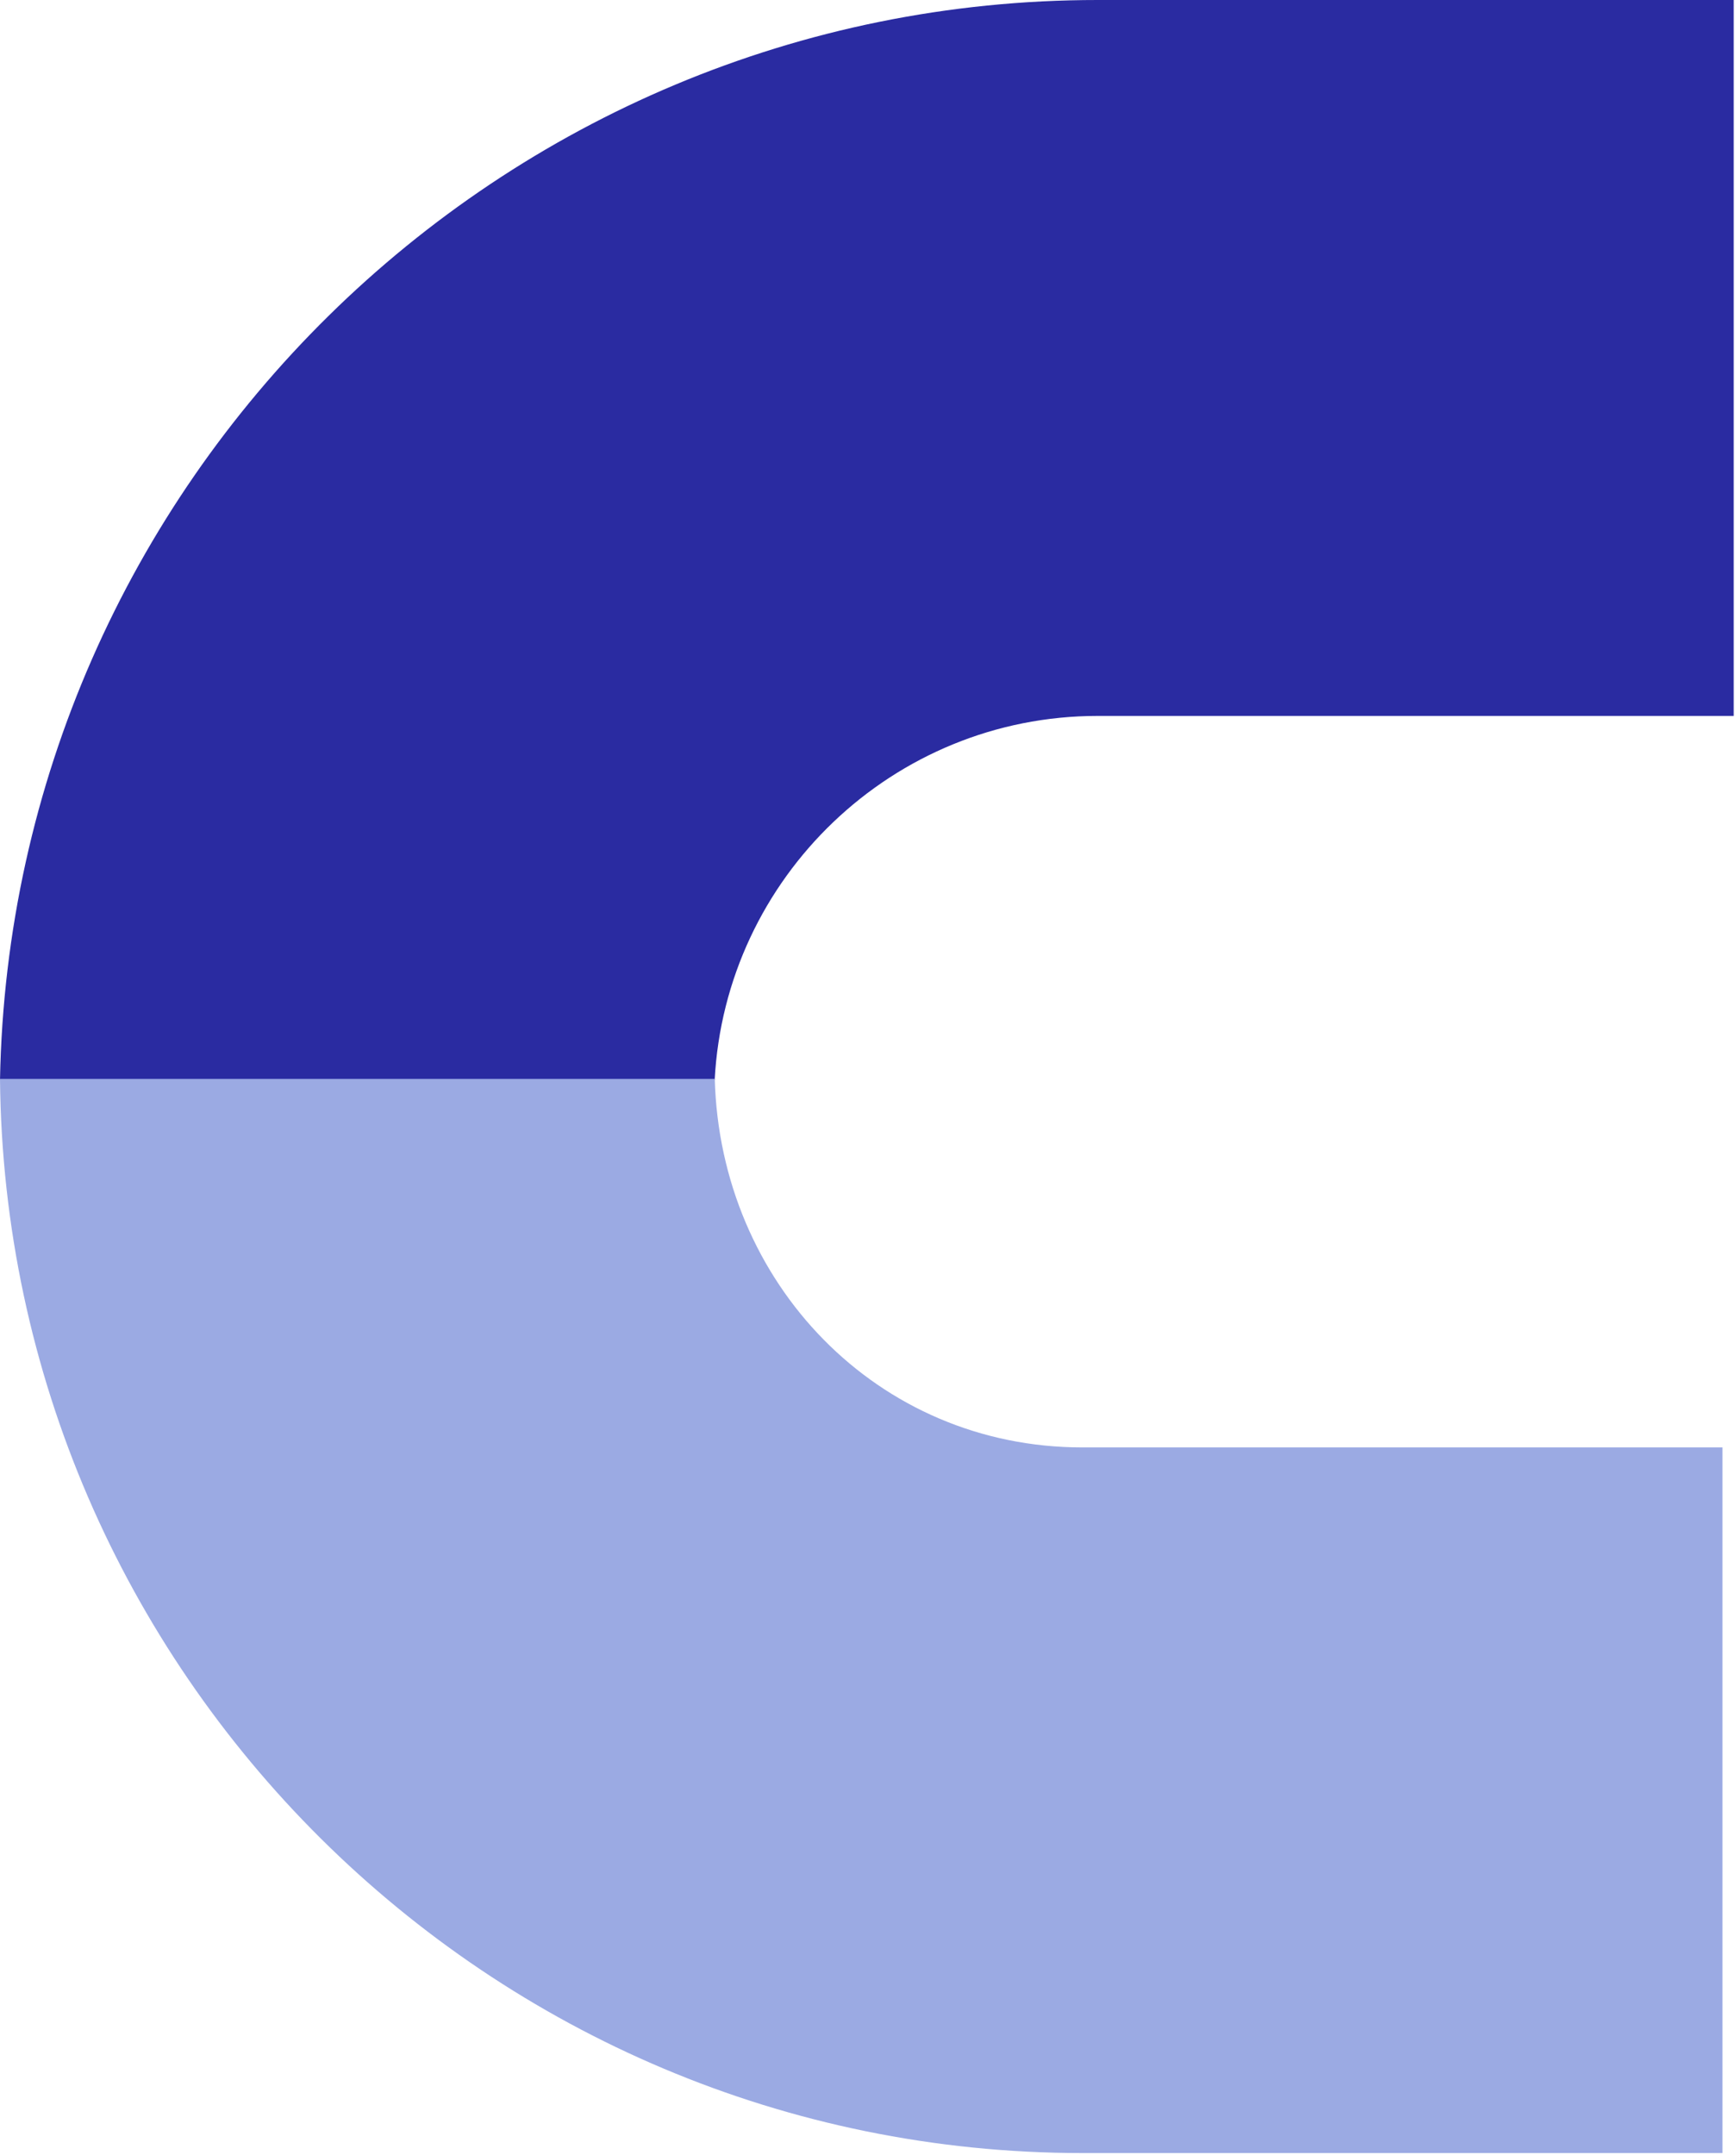
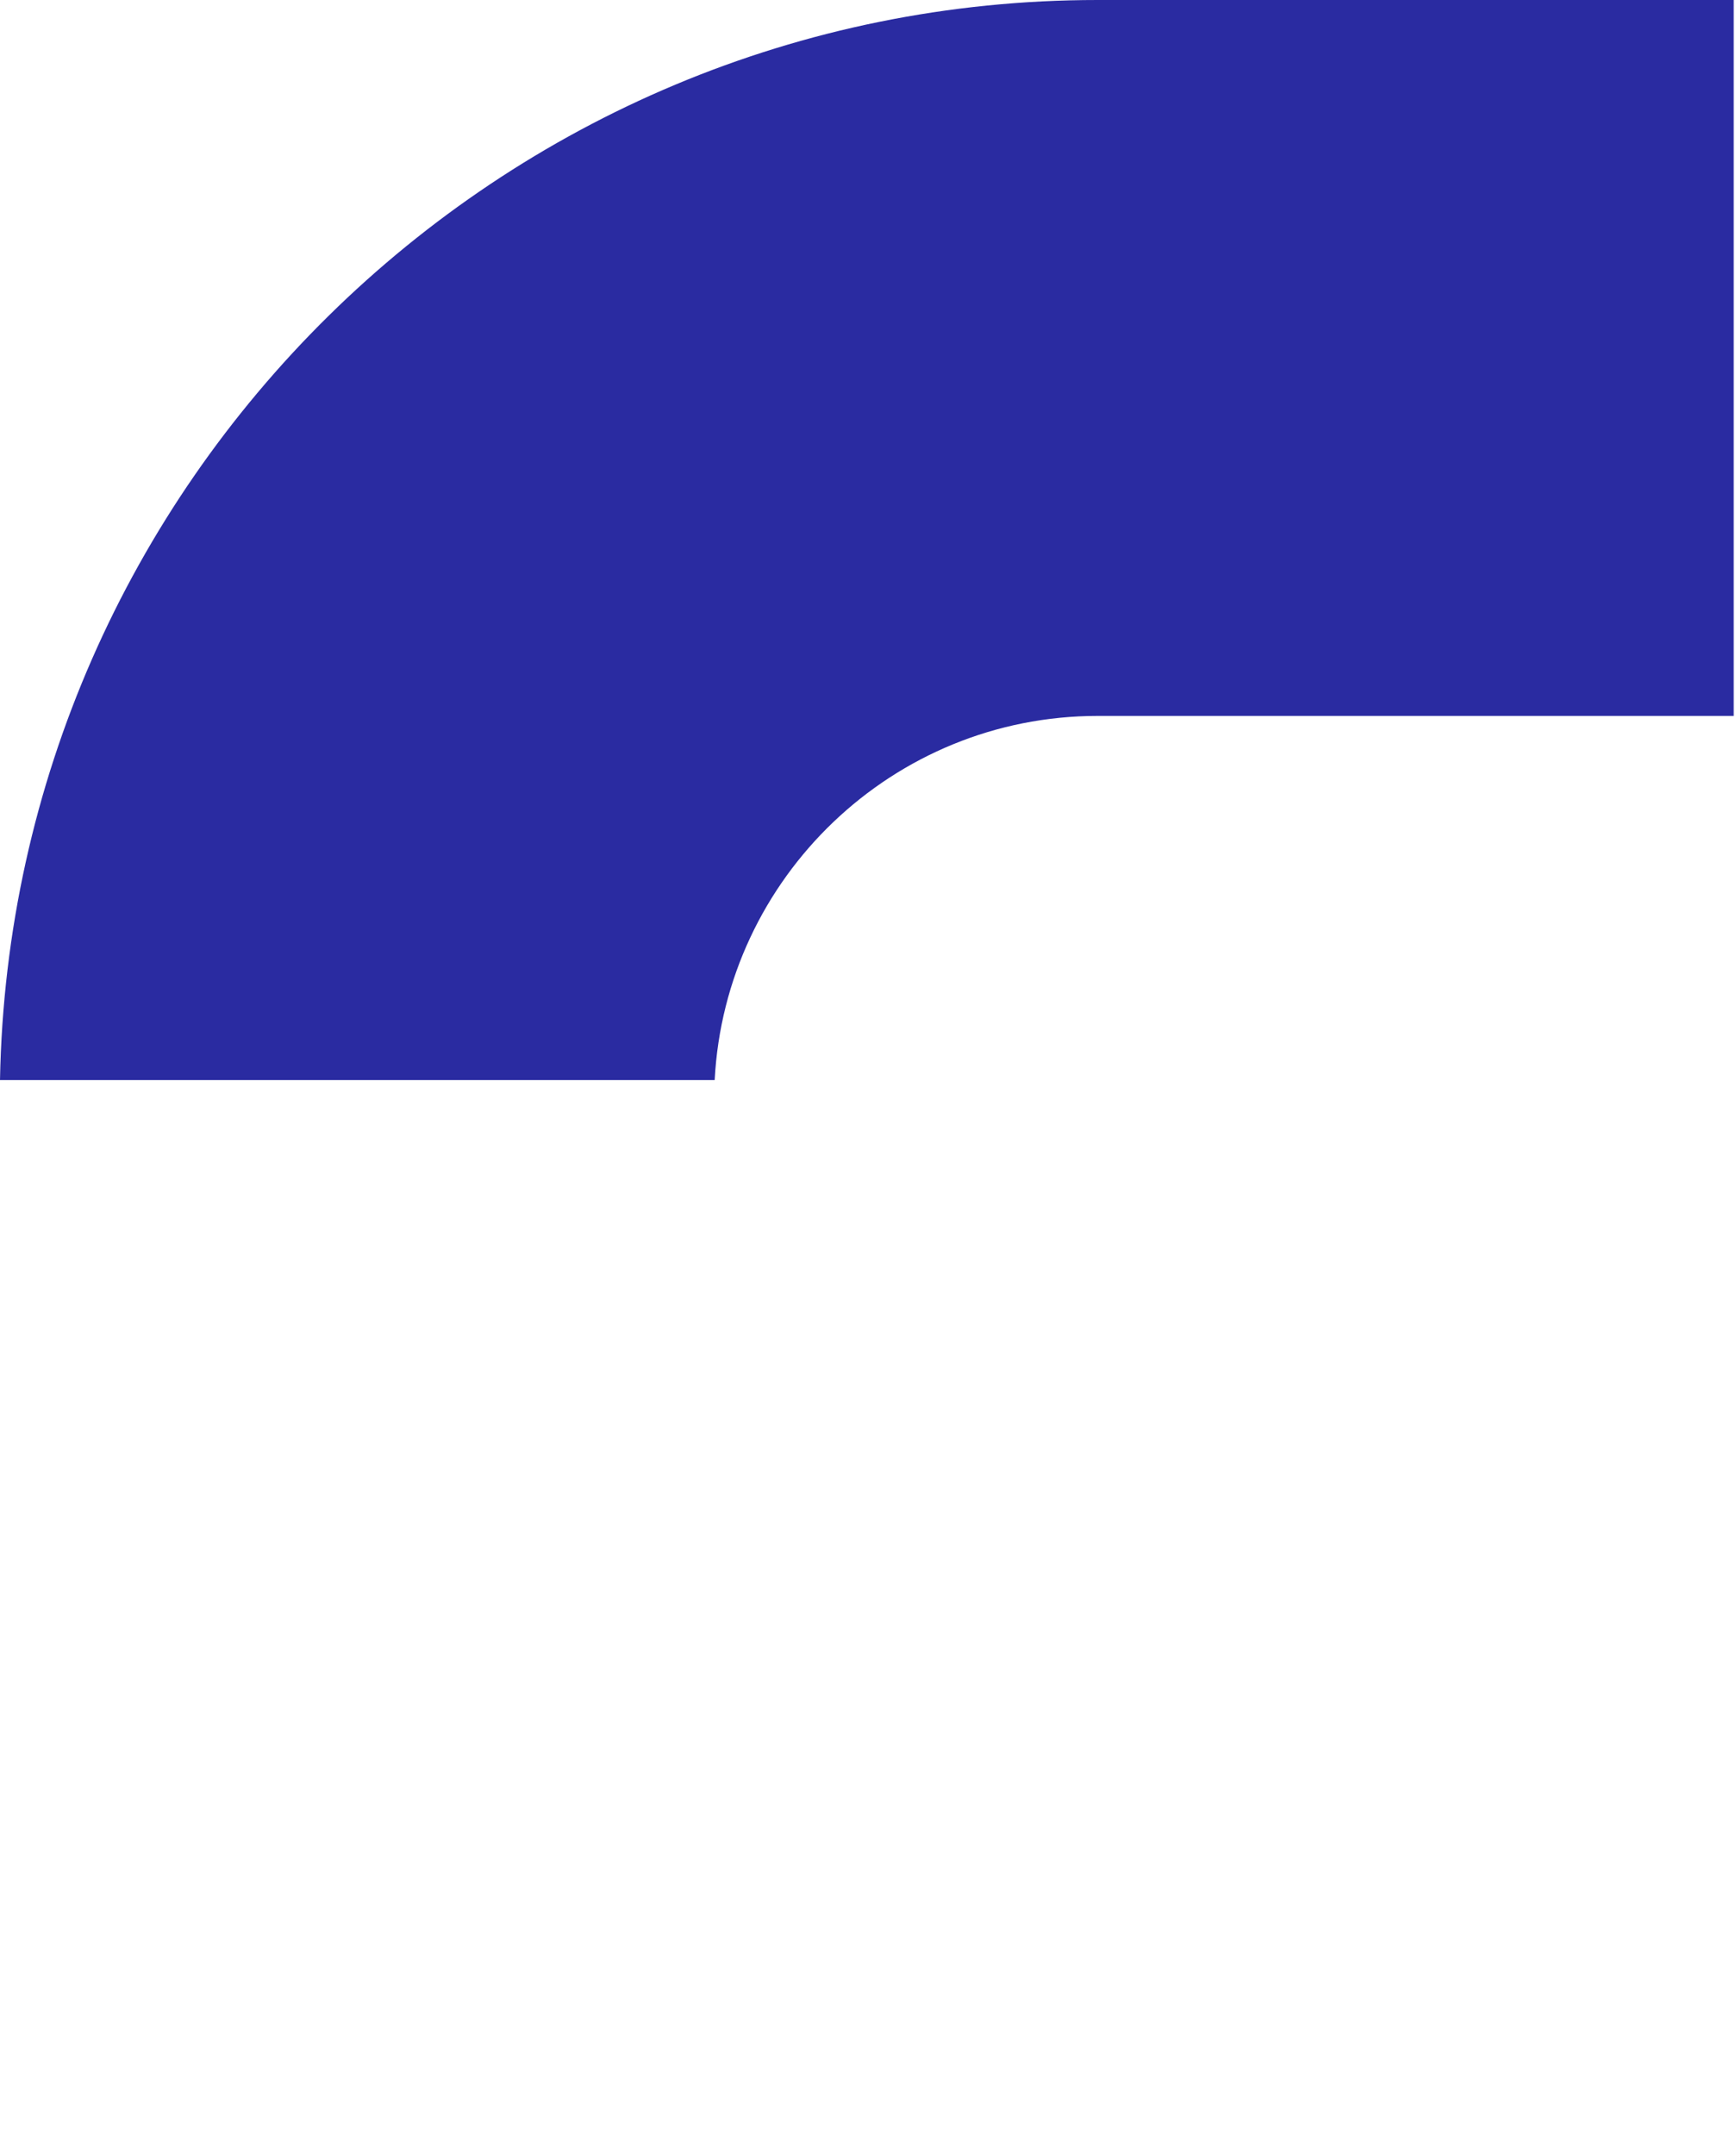
<svg xmlns="http://www.w3.org/2000/svg" width="257" height="319" viewBox="0 0 257 319" fill="none">
  <path d="M256.658 0H162.504C73.876 0 1.609 71.445 0 159.873H105.801C107.365 129.889 132.2 105.973 162.504 105.973H256.658V0Z" fill="#2A2BA1" />
-   <path d="M255 214.251H160.243C129.884 214.251 106.623 189.918 105.814 159.7H0C0.821 247.513 72.382 318.7 160.243 318.7H255V214.251Z" fill="#9BAAE3" />
</svg>